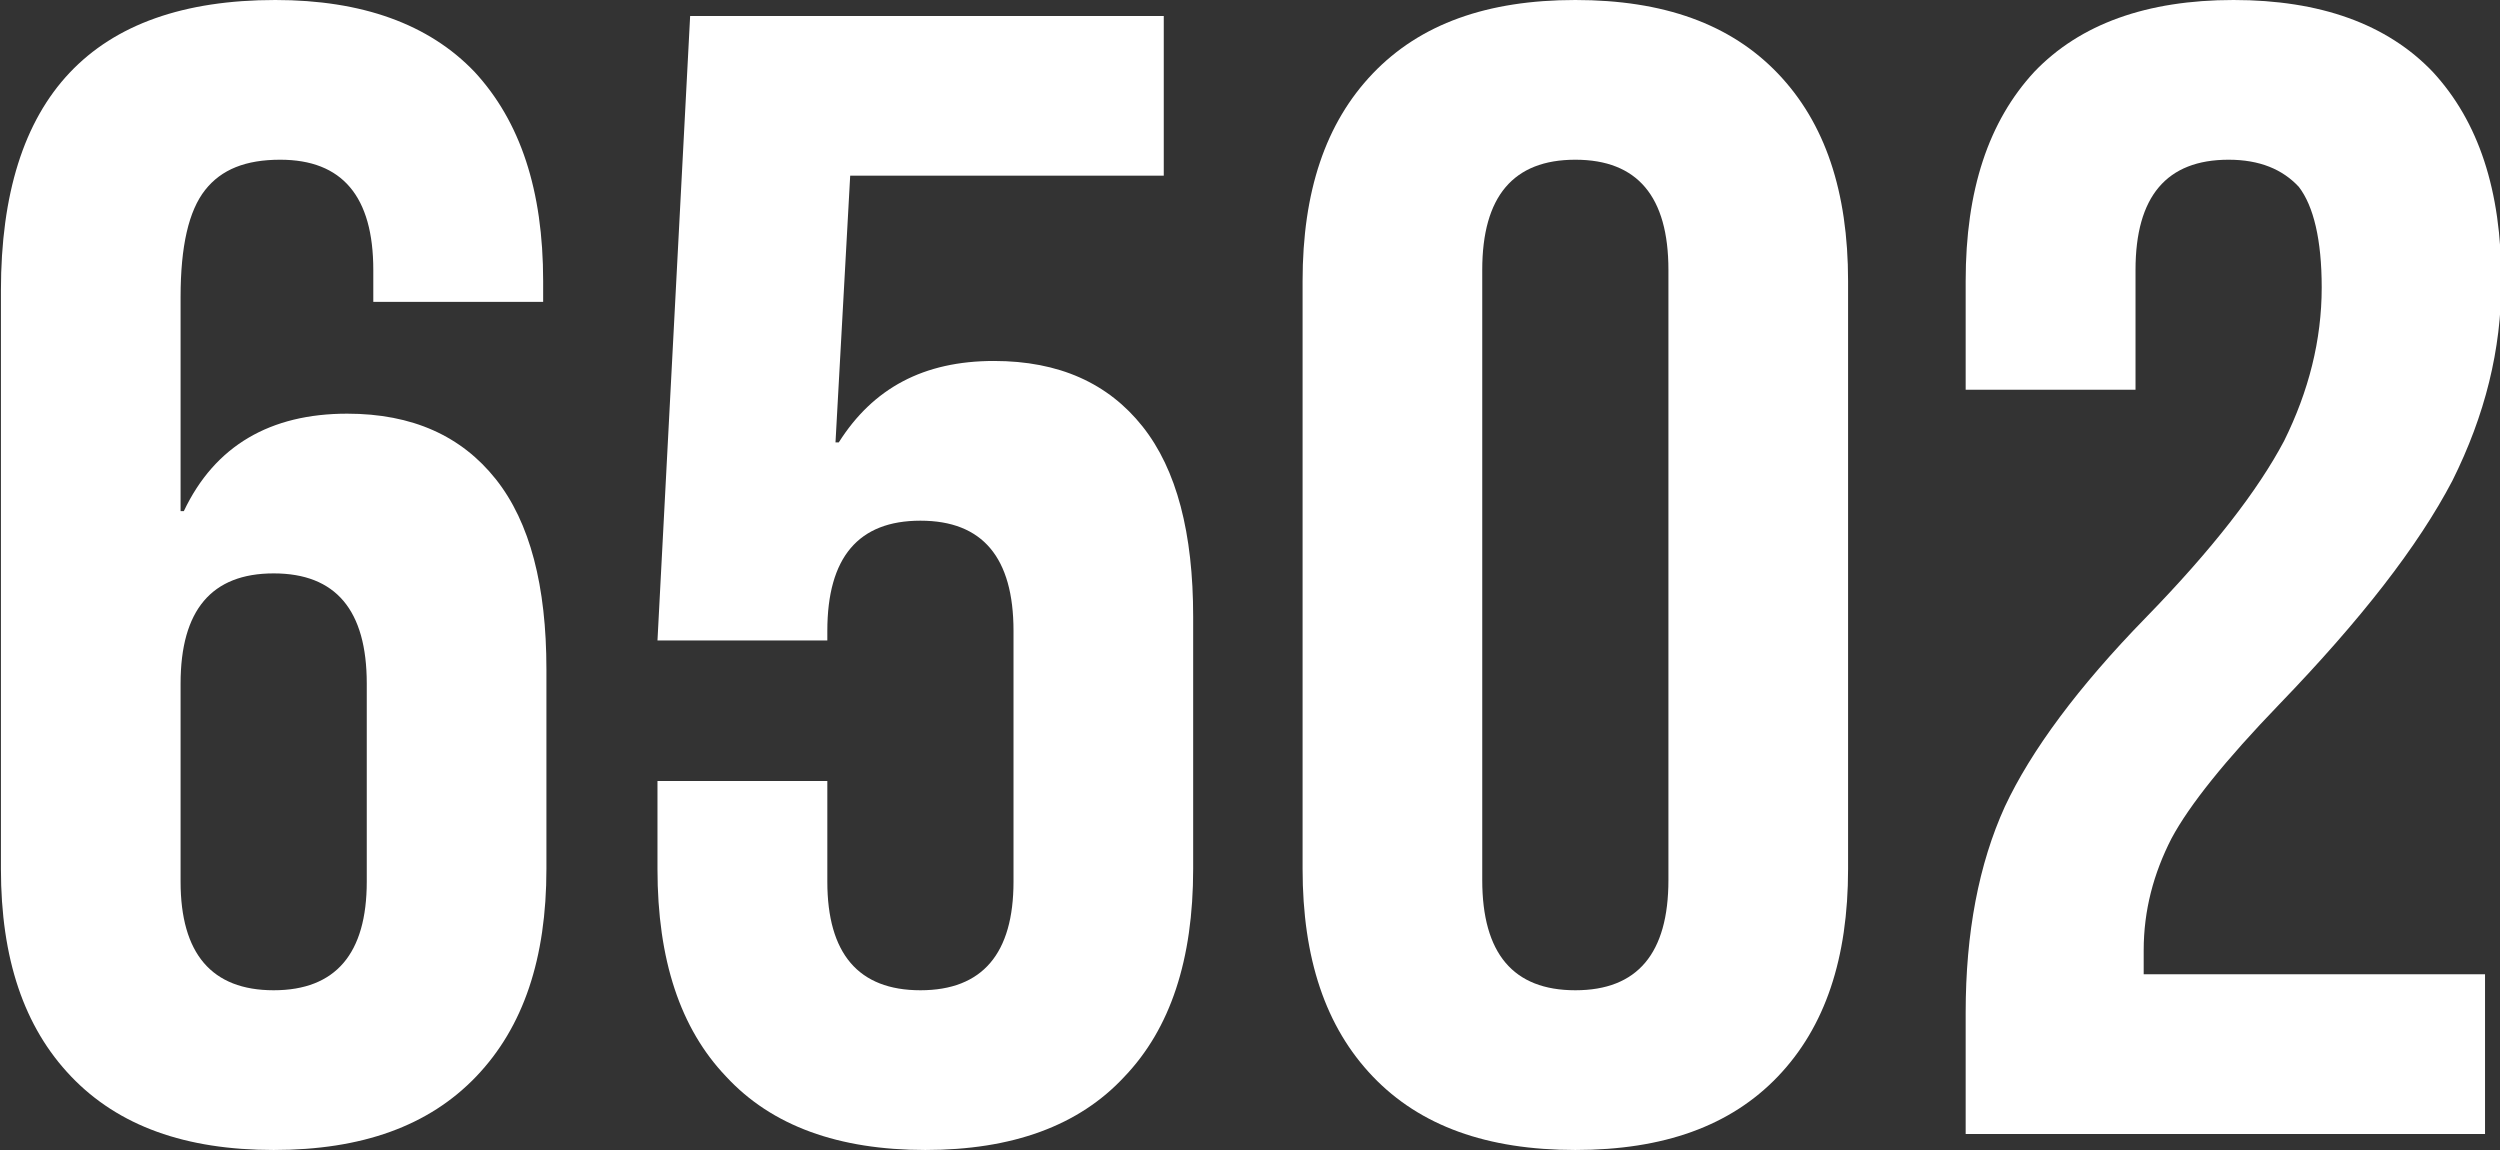
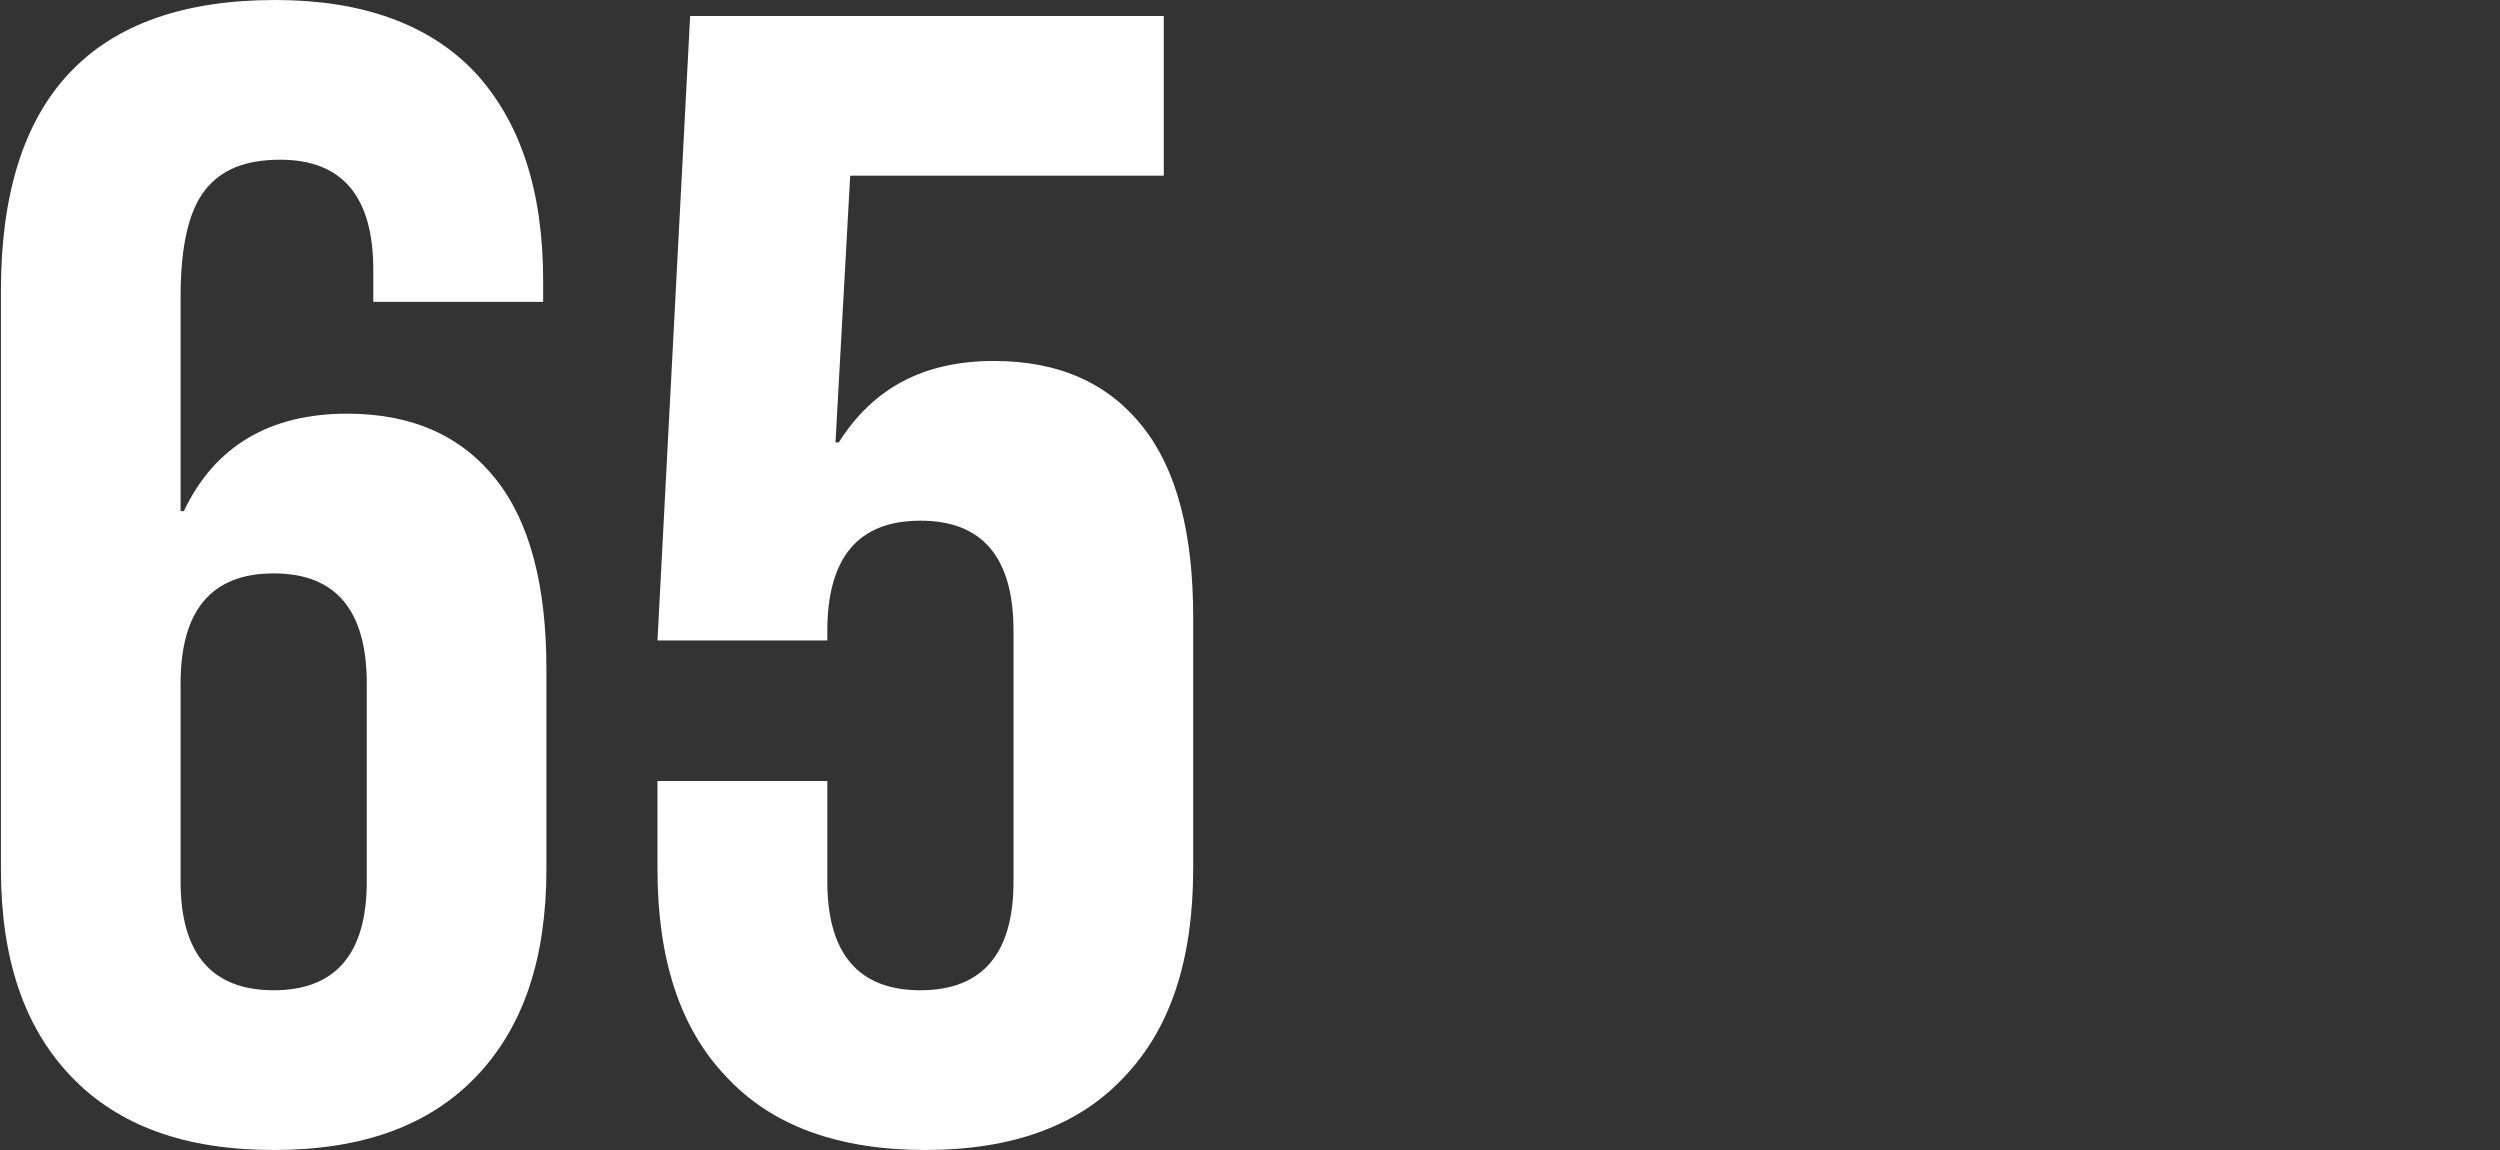
<svg xmlns="http://www.w3.org/2000/svg" xmlns:ns1="http://www.serif.com/" width="100%" height="100%" viewBox="0 0 2500 1150" version="1.1" xml:space="preserve" style="fill-rule:evenodd;clip-rule:evenodd;stroke-linejoin:round;stroke-miterlimit:2;">
  <rect x="0" y="0" width="2500" height="1150" fill="#333333" stroke="none" />
  <g id="_6502" ns1:id="6502" transform="matrix(2.722,0,0,2.662,-5371.02,-77.341)">
    <g transform="matrix(600,0,0,600,1951.93,455.053)">
      <path d="M0.203,0.01C0.149,0.01 0.108,-0.005 0.079,-0.036C0.05,-0.067 0.036,-0.11 0.036,-0.166L0.036,-0.528C0.036,-0.649 0.092,-0.71 0.204,-0.71C0.257,-0.71 0.298,-0.695 0.326,-0.665C0.354,-0.634 0.368,-0.591 0.368,-0.534L0.368,-0.521L0.264,-0.521L0.264,-0.541C0.264,-0.587 0.245,-0.61 0.207,-0.61C0.186,-0.61 0.171,-0.604 0.161,-0.591C0.151,-0.578 0.146,-0.556 0.146,-0.524L0.146,-0.39L0.148,-0.39C0.167,-0.431 0.201,-0.451 0.248,-0.451C0.288,-0.451 0.318,-0.437 0.339,-0.41C0.36,-0.383 0.37,-0.343 0.37,-0.291L0.37,-0.166C0.37,-0.11 0.356,-0.067 0.327,-0.036C0.298,-0.005 0.257,0.01 0.203,0.01ZM0.203,-0.09C0.241,-0.09 0.26,-0.113 0.26,-0.158L0.26,-0.282C0.26,-0.328 0.241,-0.351 0.203,-0.351C0.165,-0.351 0.146,-0.328 0.146,-0.282L0.146,-0.158C0.146,-0.113 0.165,-0.09 0.203,-0.09Z" style="fill:white;fill-rule:nonzero;" />
    </g>
    <g transform="matrix(600,0,0,600,2191.93,455.053)">
      <path d="M0.202,0.01C0.149,0.01 0.108,-0.005 0.08,-0.036C0.052,-0.066 0.038,-0.109 0.038,-0.166L0.038,-0.221L0.142,-0.221L0.142,-0.158C0.142,-0.113 0.161,-0.09 0.199,-0.09C0.237,-0.09 0.256,-0.113 0.256,-0.158L0.256,-0.315C0.256,-0.361 0.237,-0.384 0.199,-0.384C0.161,-0.384 0.142,-0.361 0.142,-0.315L0.142,-0.309L0.038,-0.309L0.058,-0.7L0.348,-0.7L0.348,-0.6L0.156,-0.6L0.147,-0.433L0.149,-0.433C0.17,-0.467 0.201,-0.484 0.244,-0.484C0.284,-0.484 0.314,-0.47 0.335,-0.443C0.356,-0.416 0.366,-0.376 0.366,-0.324L0.366,-0.166C0.366,-0.109 0.352,-0.066 0.324,-0.036C0.296,-0.005 0.255,0.01 0.202,0.01Z" style="fill:white;fill-rule:nonzero;" />
    </g>
    <g transform="matrix(600,0,0,600,2431.93,455.053)">
-       <path d="M0.2,0.01C0.146,0.01 0.105,-0.005 0.076,-0.036C0.047,-0.067 0.033,-0.11 0.033,-0.166L0.033,-0.534C0.033,-0.59 0.047,-0.633 0.076,-0.664C0.105,-0.695 0.146,-0.71 0.2,-0.71C0.254,-0.71 0.295,-0.695 0.324,-0.664C0.353,-0.633 0.367,-0.59 0.367,-0.534L0.367,-0.166C0.367,-0.11 0.353,-0.067 0.324,-0.036C0.295,-0.005 0.254,0.01 0.2,0.01ZM0.2,-0.09C0.238,-0.09 0.257,-0.113 0.257,-0.159L0.257,-0.541C0.257,-0.587 0.238,-0.61 0.2,-0.61C0.162,-0.61 0.143,-0.587 0.143,-0.541L0.143,-0.159C0.143,-0.113 0.162,-0.09 0.2,-0.09Z" style="fill:white;fill-rule:nonzero;" />
-     </g>
+       </g>
    <g transform="matrix(600,0,0,600,2671.93,455.053)">
-       <path d="M0.039,-0.076C0.039,-0.126 0.047,-0.169 0.063,-0.205C0.079,-0.24 0.108,-0.28 0.149,-0.323C0.19,-0.366 0.218,-0.403 0.234,-0.434C0.249,-0.465 0.257,-0.497 0.257,-0.53C0.257,-0.56 0.252,-0.581 0.243,-0.593C0.233,-0.604 0.219,-0.61 0.2,-0.61C0.162,-0.61 0.143,-0.587 0.143,-0.541L0.143,-0.466L0.039,-0.466L0.039,-0.534C0.039,-0.591 0.053,-0.634 0.081,-0.665C0.109,-0.695 0.15,-0.71 0.203,-0.71C0.256,-0.71 0.297,-0.695 0.325,-0.665C0.353,-0.634 0.367,-0.591 0.367,-0.534C0.367,-0.491 0.357,-0.45 0.337,-0.409C0.316,-0.368 0.281,-0.322 0.231,-0.269C0.198,-0.234 0.176,-0.206 0.165,-0.185C0.154,-0.163 0.148,-0.14 0.148,-0.115L0.148,-0.1L0.357,-0.1L0.357,-0L0.039,-0L0.039,-0.076Z" style="fill:white;fill-rule:nonzero;" />
-     </g>
+       </g>
  </g>
</svg>